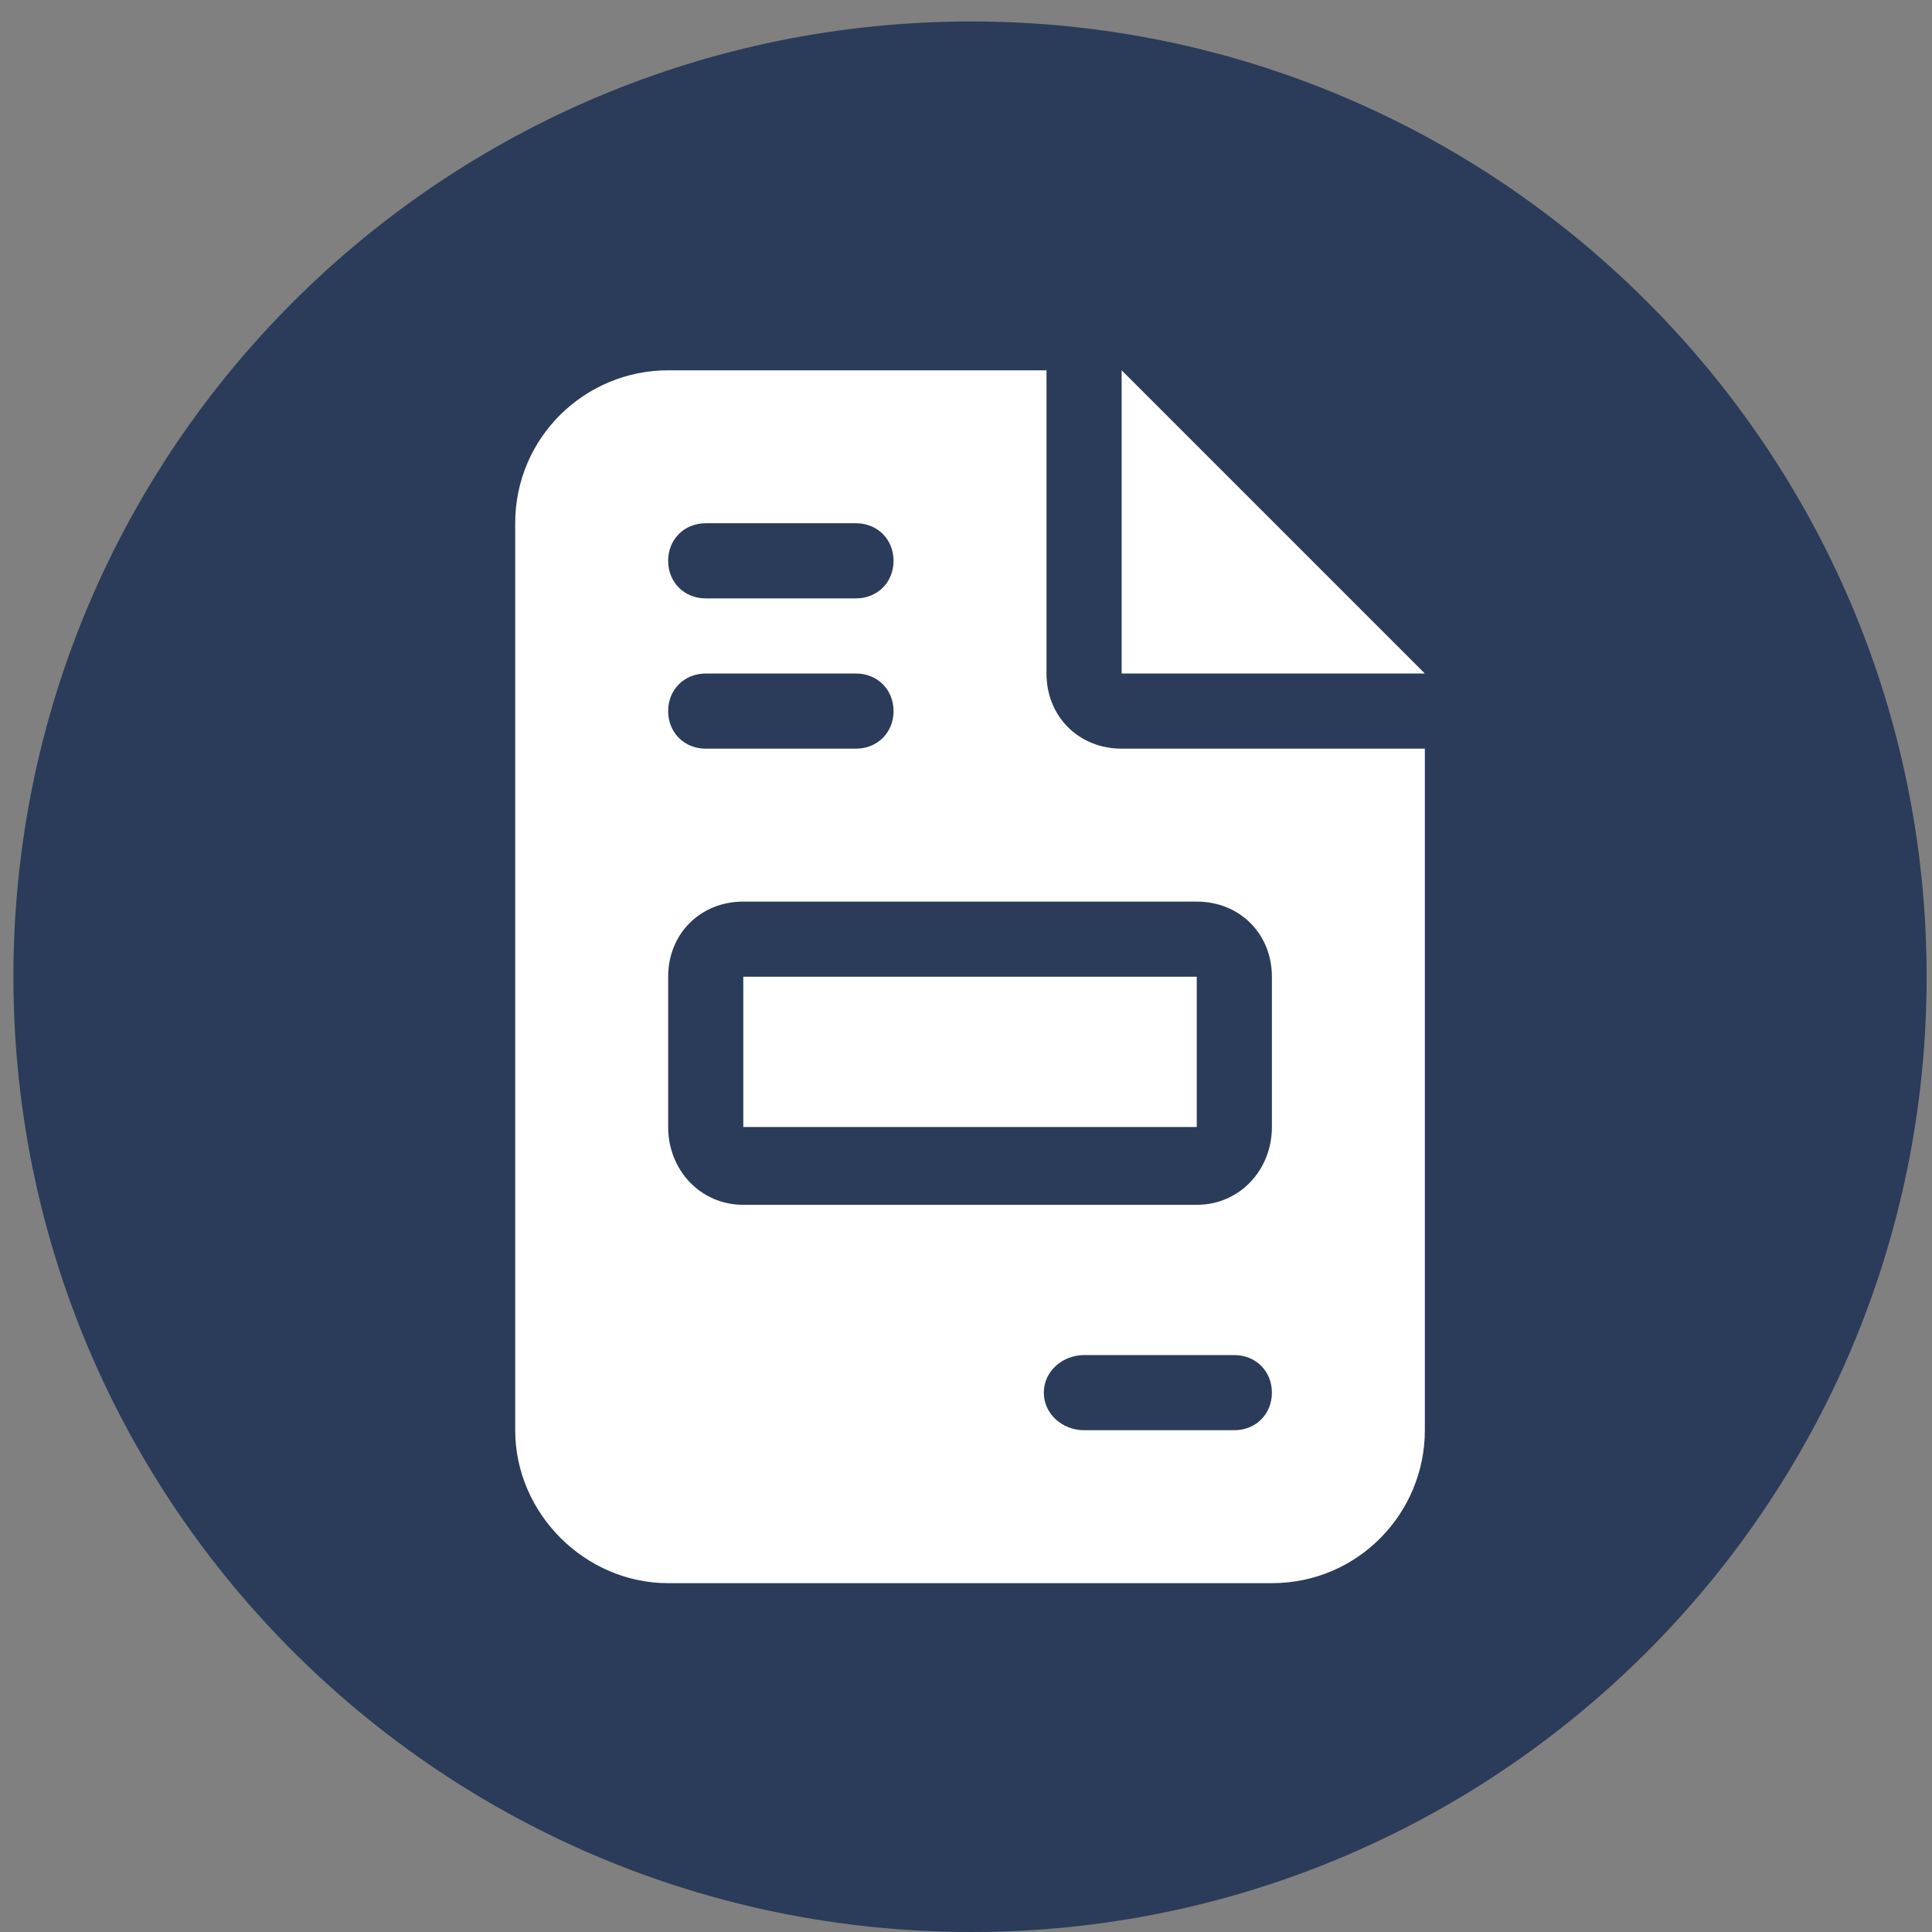
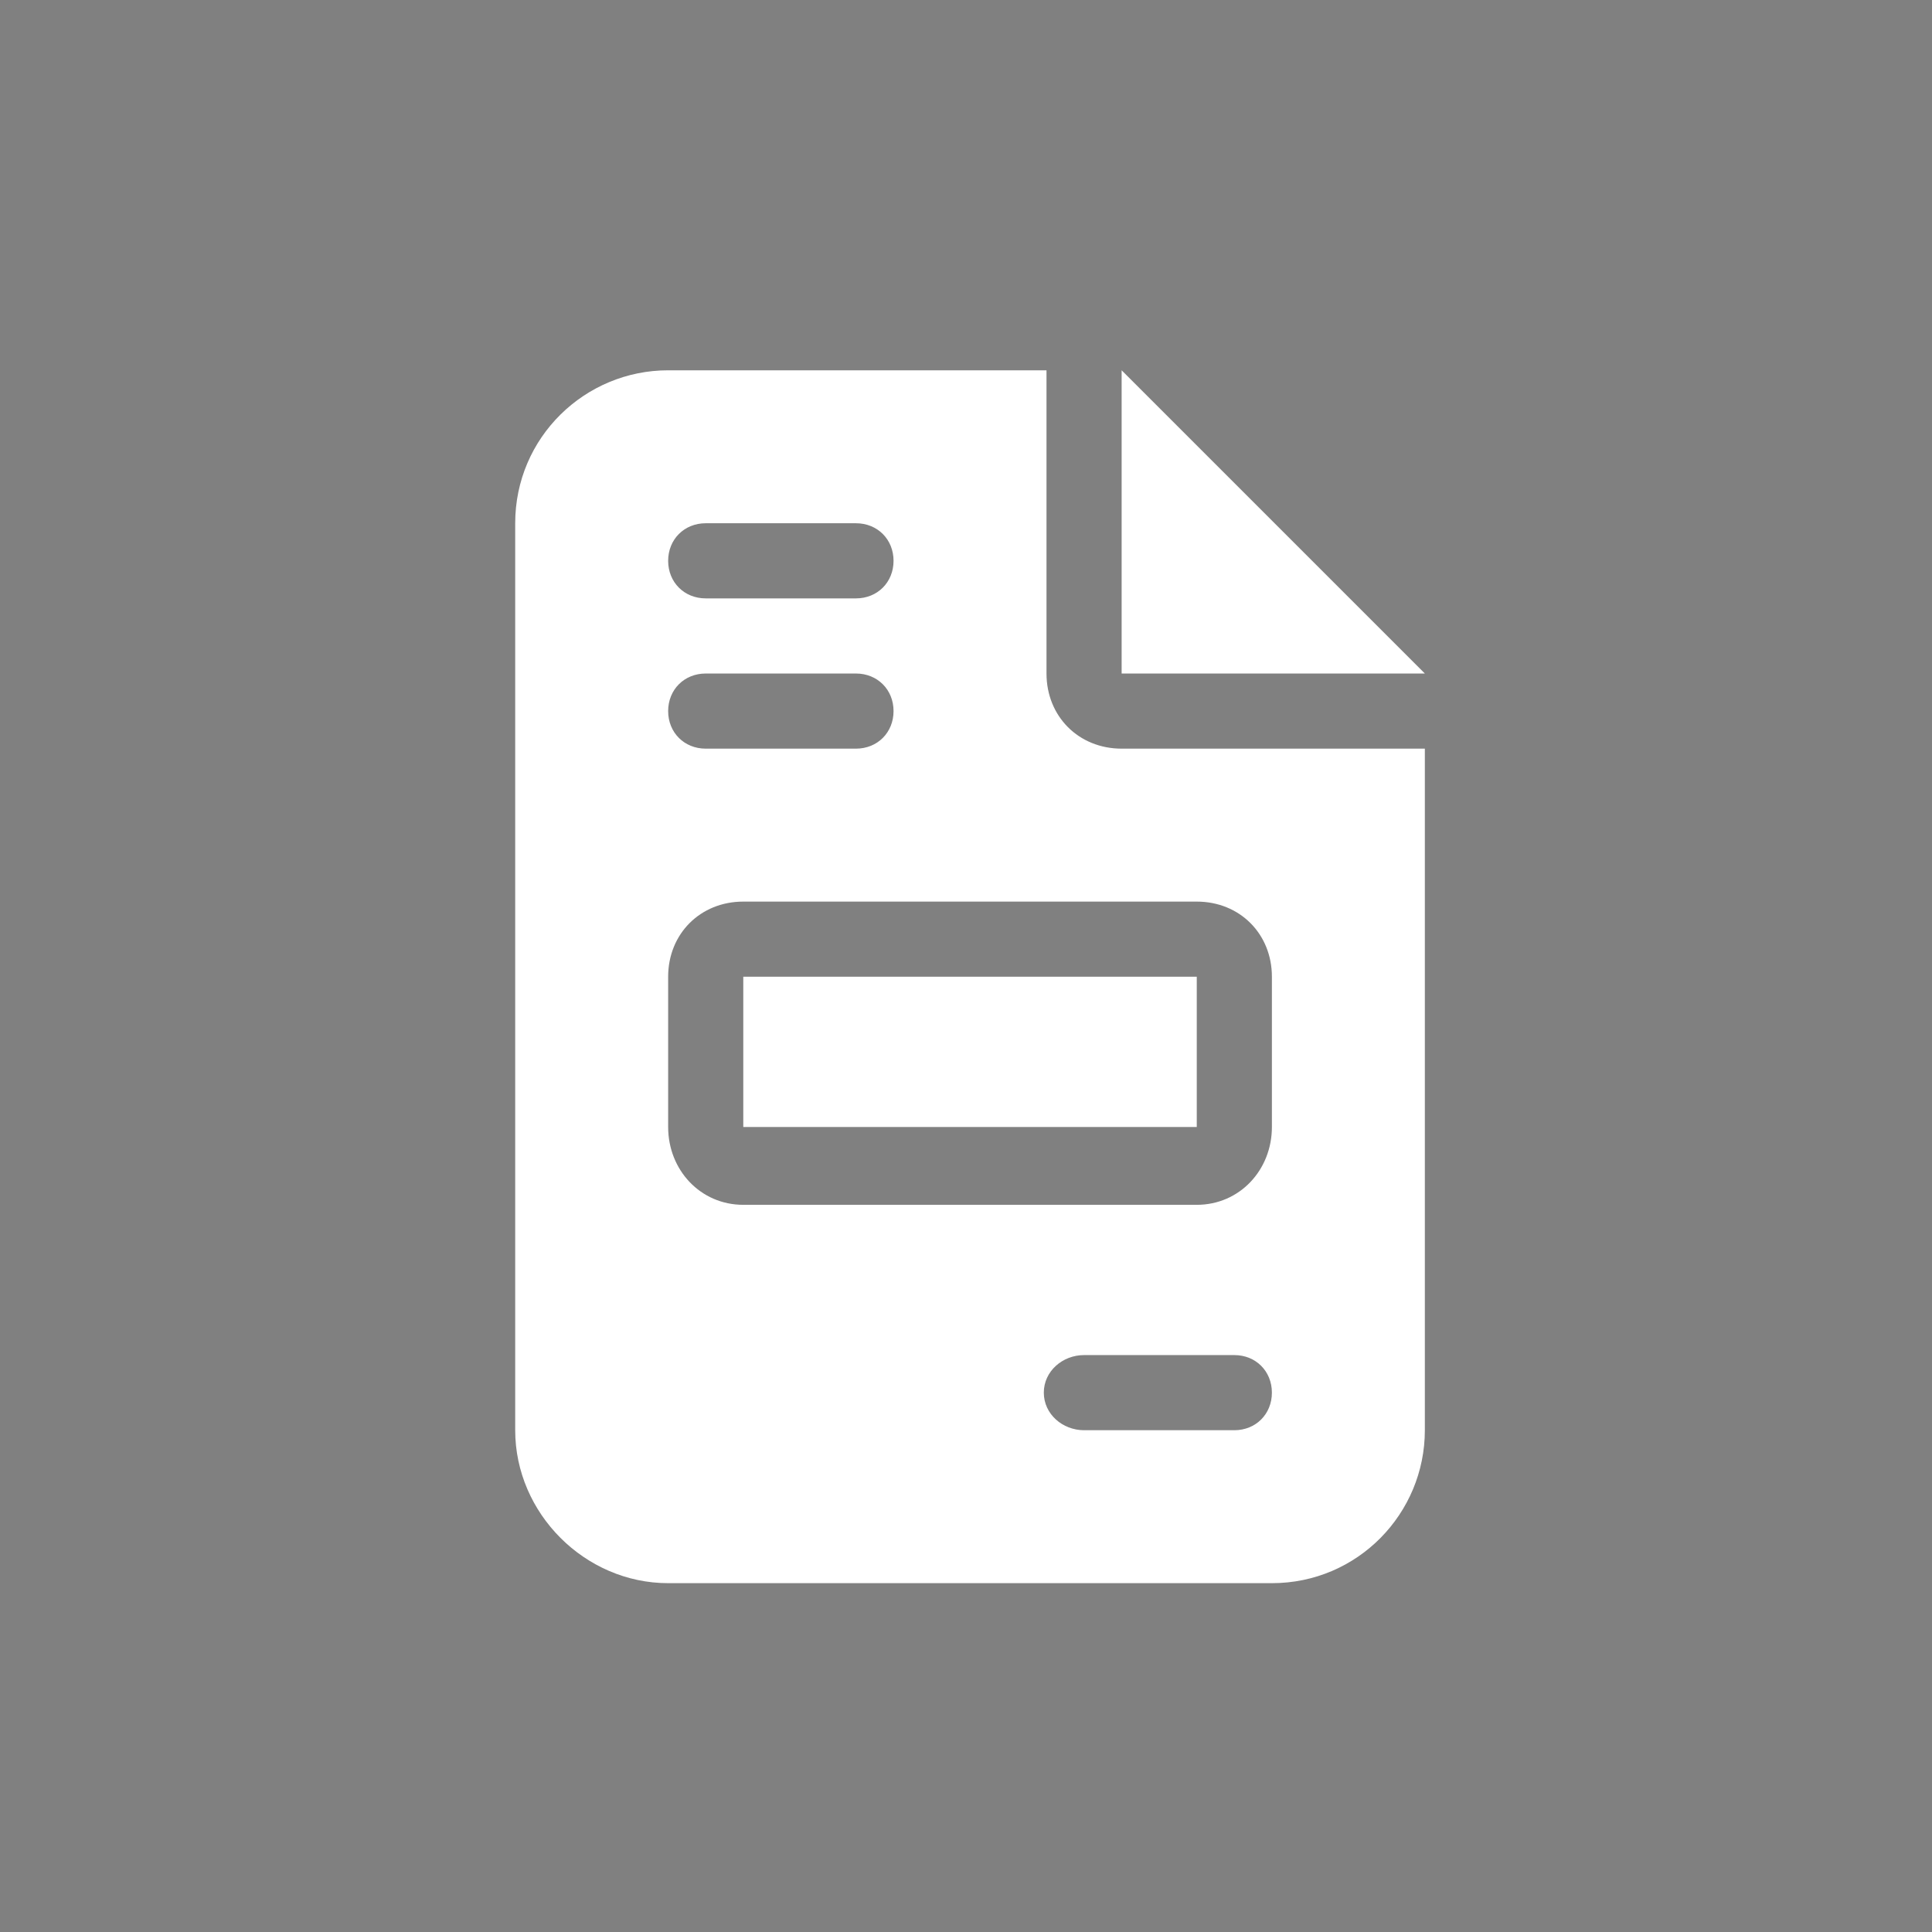
<svg xmlns="http://www.w3.org/2000/svg" version="1.2" viewBox="0 0 72 72" width="72" height="72">
  <rect x="0" y="0" width="72" height="72" fill="#808080" stroke="none" />
  <style>.a{fill:#2a3c59}.b{fill:#fff}</style>
-   <path class="a" d="m71.8 36.4c0 19.7-16 35.6-35.6 35.6-19.7 0-35.7-15.9-35.7-35.6 0-19.7 16-35.6 35.7-35.6 19.6 0 35.6 15.9 35.6 35.6z" />
  <path fill-rule="evenodd" class="b" d="m39 13.8v11.3c0 1.6 1.2 2.8 2.8 2.8h11.3v25.4c0 3.1-2.5 5.7-5.7 5.7h-22.5c-3.1 0-5.7-2.6-5.7-5.7v-33.8c0-3.2 2.6-5.7 5.7-5.7zm14.1 11.3h-11.3v-11.3zm-28.2-4.2c0 0.8 0.6 1.4 1.4 1.4h5.6c0.8 0 1.4-0.6 1.4-1.4 0-0.8-0.6-1.4-1.4-1.4h-5.6c-0.8 0-1.4 0.6-1.4 1.4zm0 5.6c0 0.8 0.6 1.4 1.4 1.4h5.6c0.8 0 1.4-0.6 1.4-1.4 0-0.8-0.6-1.4-1.4-1.4h-5.6c-0.8 0-1.4 0.6-1.4 1.4zm0 9.9v5.6c0 1.6 1.2 2.9 2.8 2.9h16.9c1.6 0 2.8-1.3 2.8-2.9v-5.6c0-1.6-1.2-2.8-2.8-2.8h-16.9c-1.6 0-2.8 1.2-2.8 2.8zm19.7 0v5.6h-16.9v-5.6zm-5.7 15.5c0 0.8 0.7 1.4 1.5 1.4h5.6c0.8 0 1.4-0.6 1.4-1.4 0-0.8-0.6-1.4-1.4-1.4h-5.6c-0.8 0-1.5 0.6-1.5 1.4z" />
</svg>